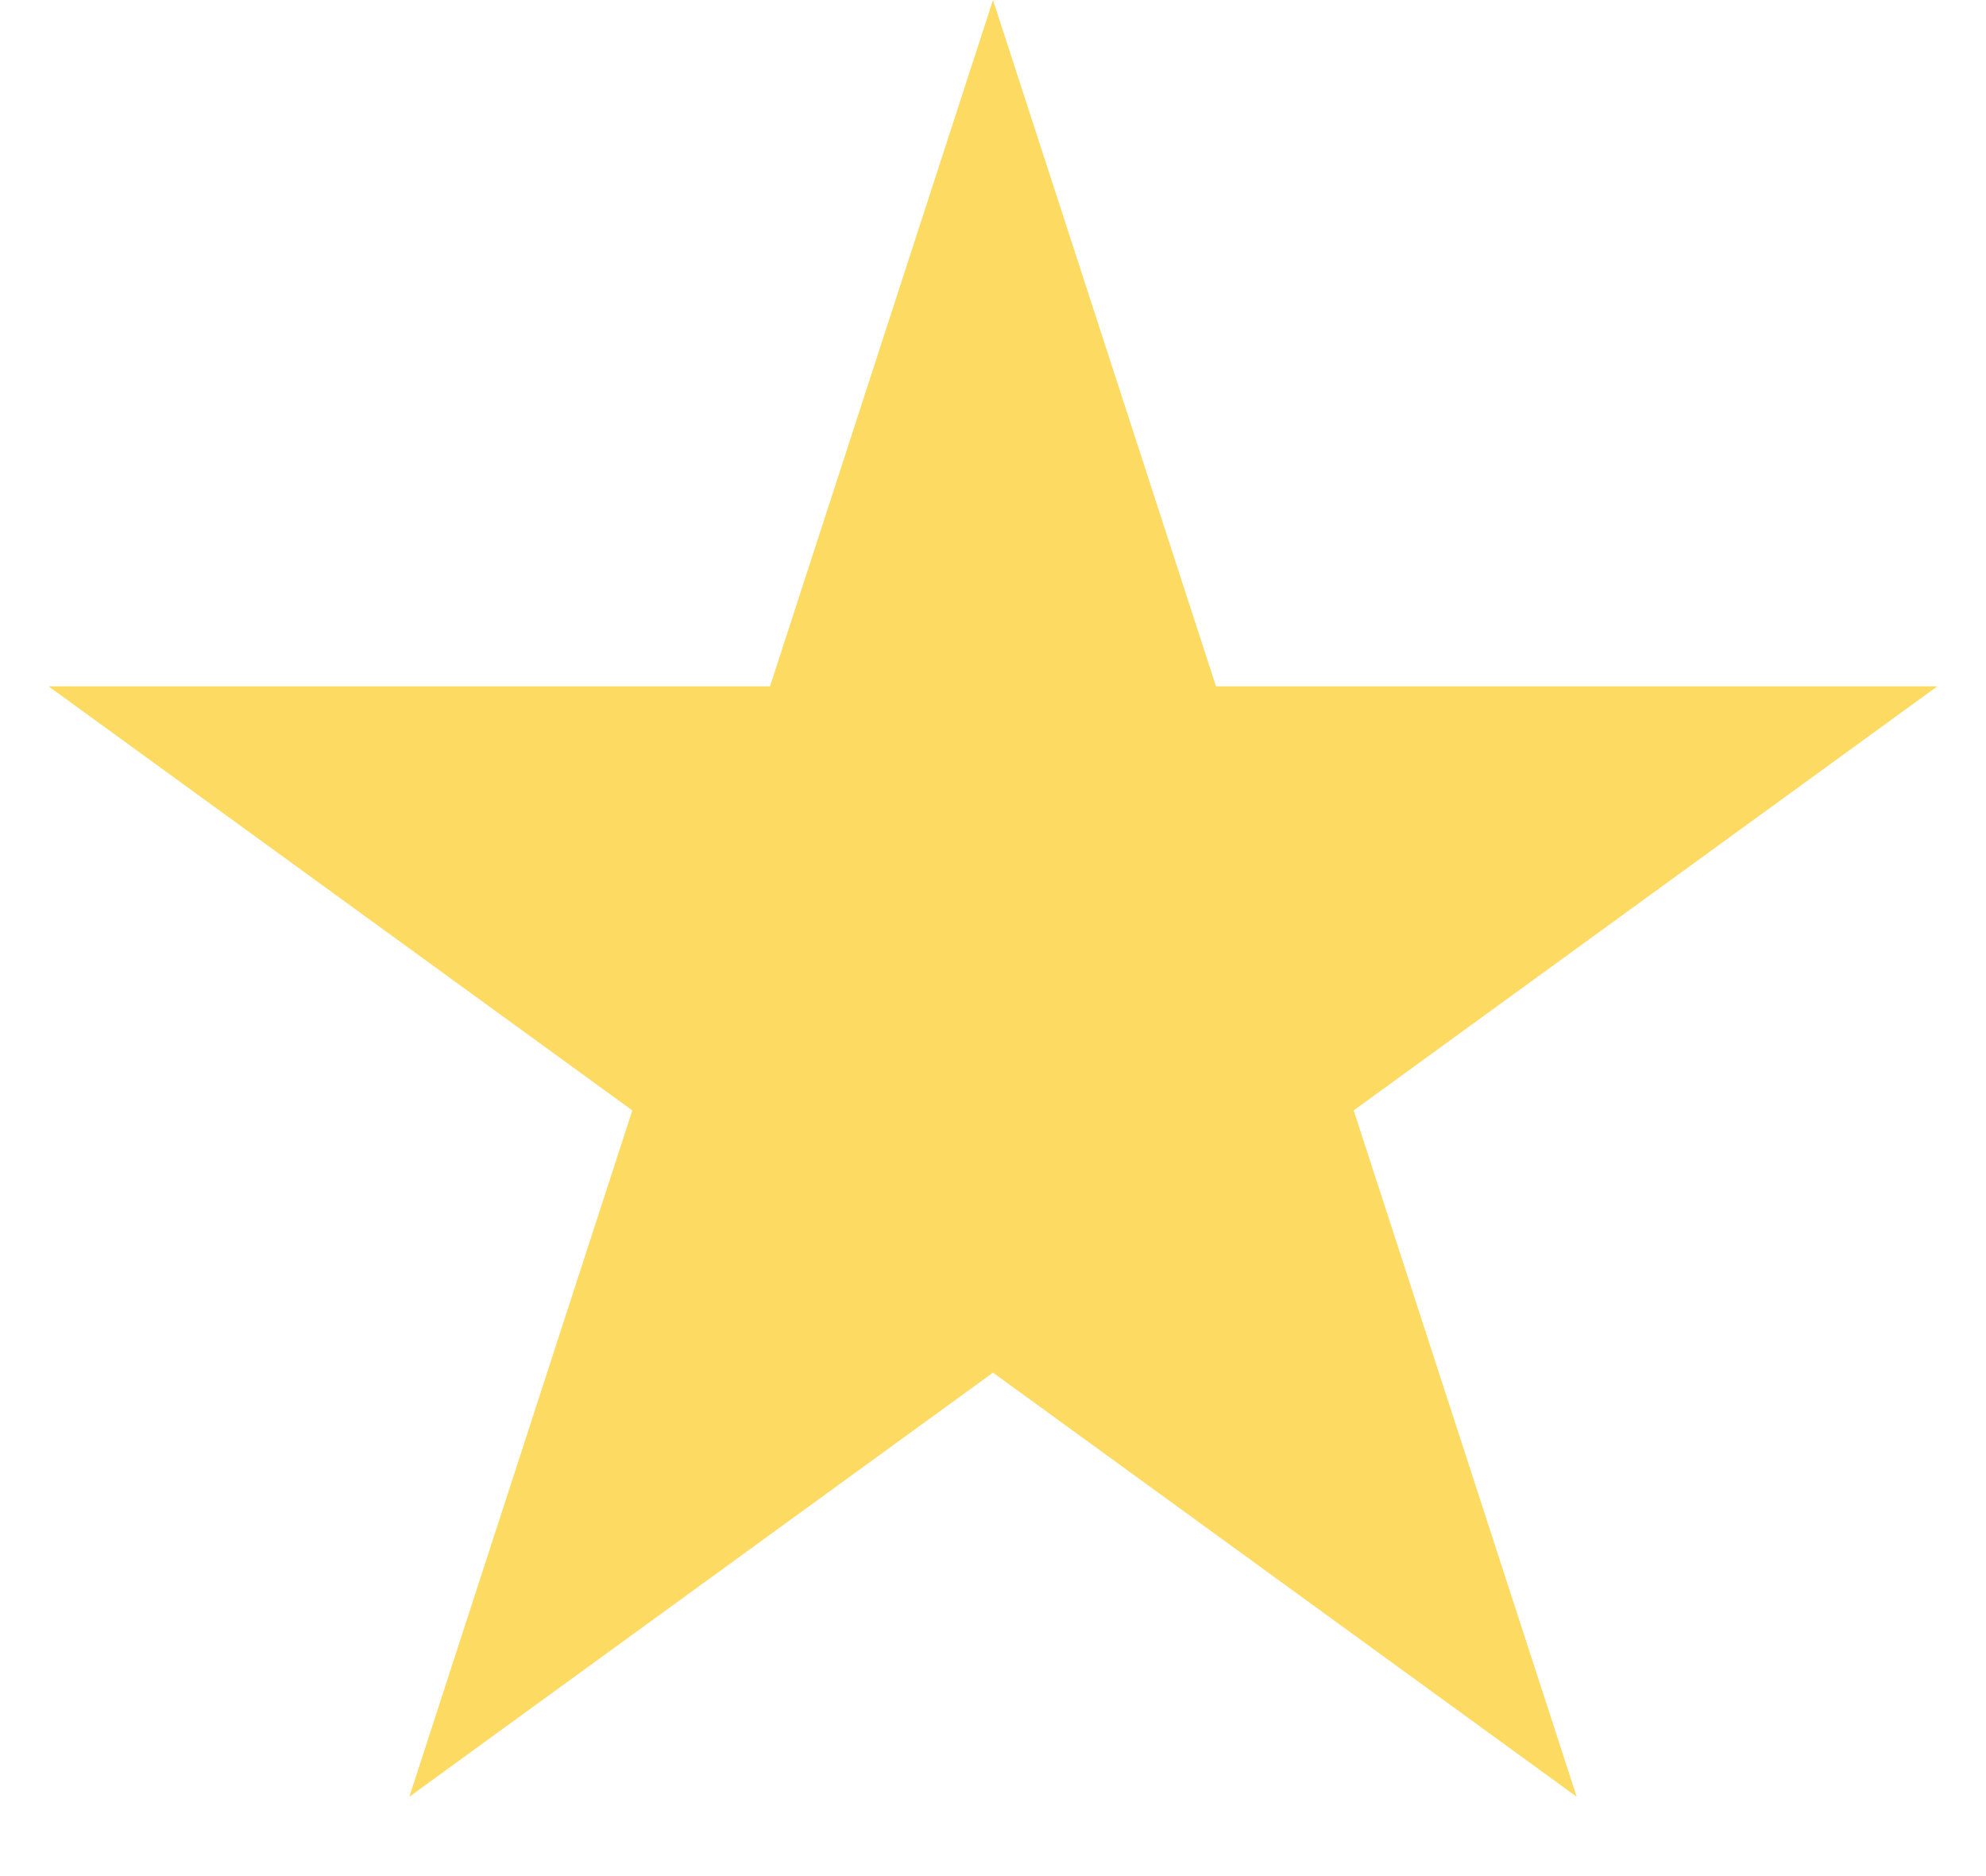
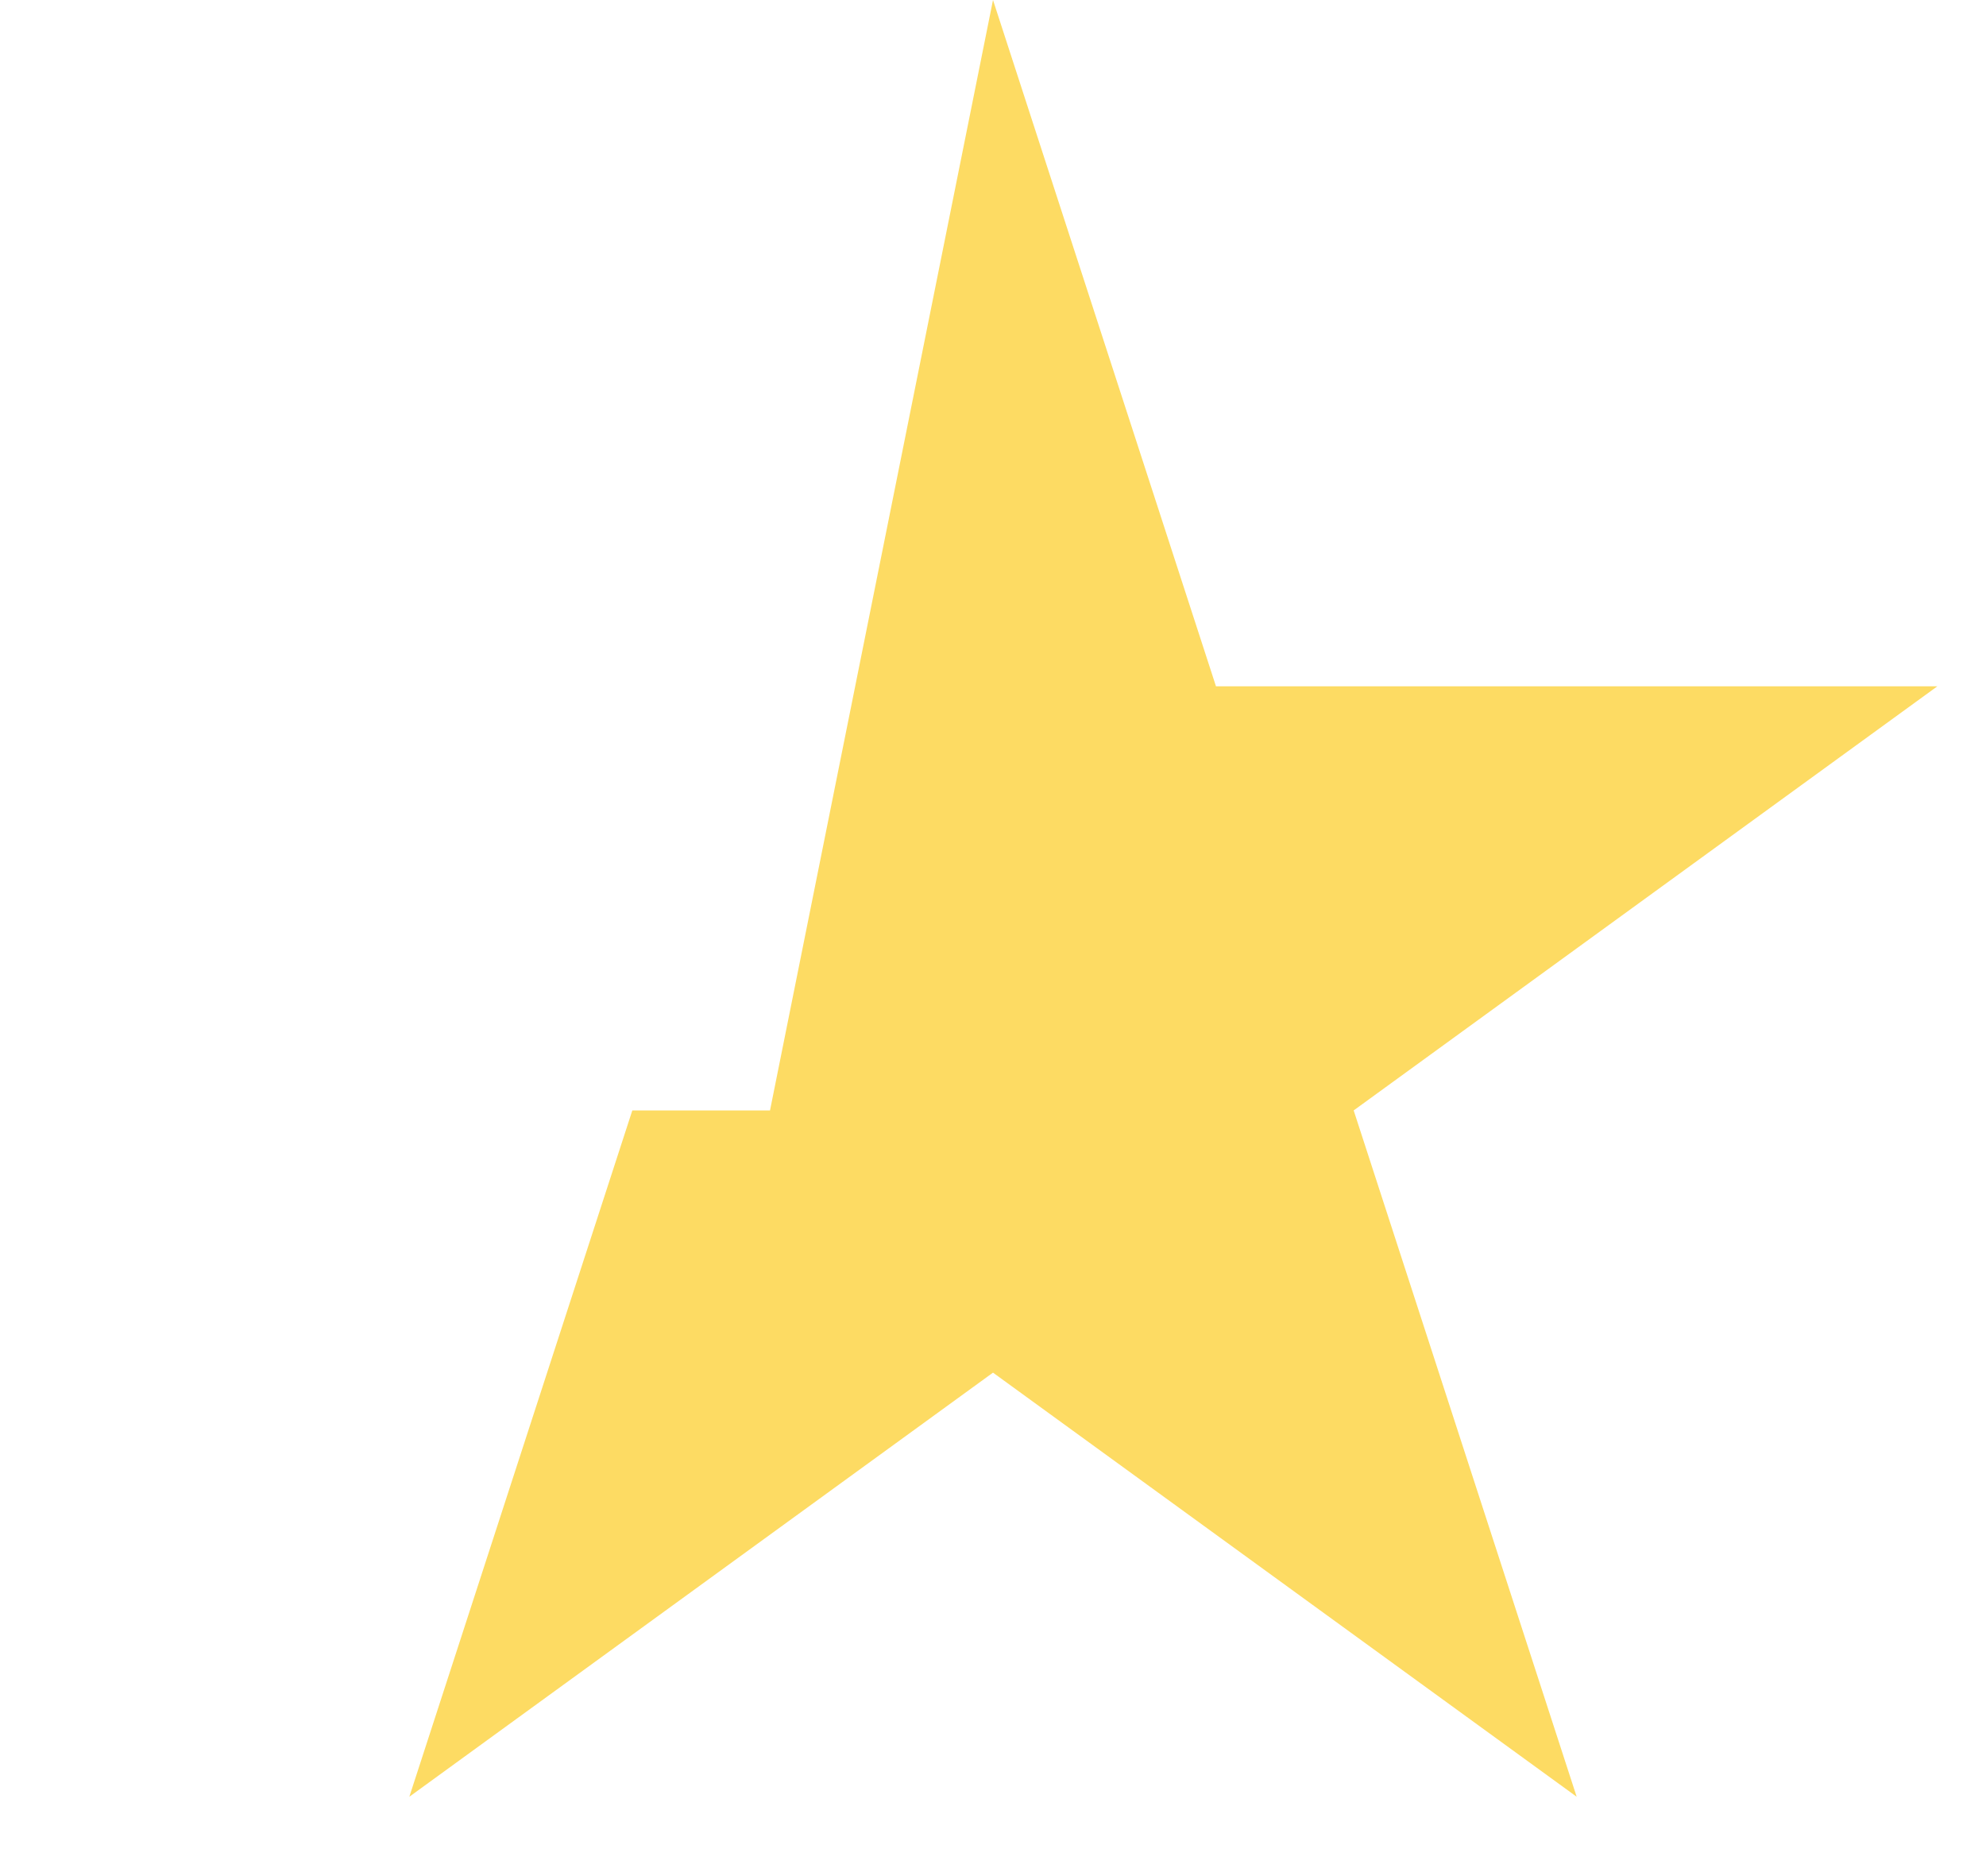
<svg xmlns="http://www.w3.org/2000/svg" width="18" height="17" viewBox="0 0 18 17" fill="none">
-   <path id="Star 1" d="M9 0L11.021 6.219H17.559L12.269 10.062L14.29 16.281L9 12.438L3.71 16.281L5.731 10.062L0.44 6.219H6.979L9 0Z" fill="#FDDB63" />
+   <path id="Star 1" d="M9 0L11.021 6.219H17.559L12.269 10.062L14.29 16.281L9 12.438L3.71 16.281L5.731 10.062H6.979L9 0Z" fill="#FDDB63" />
</svg>